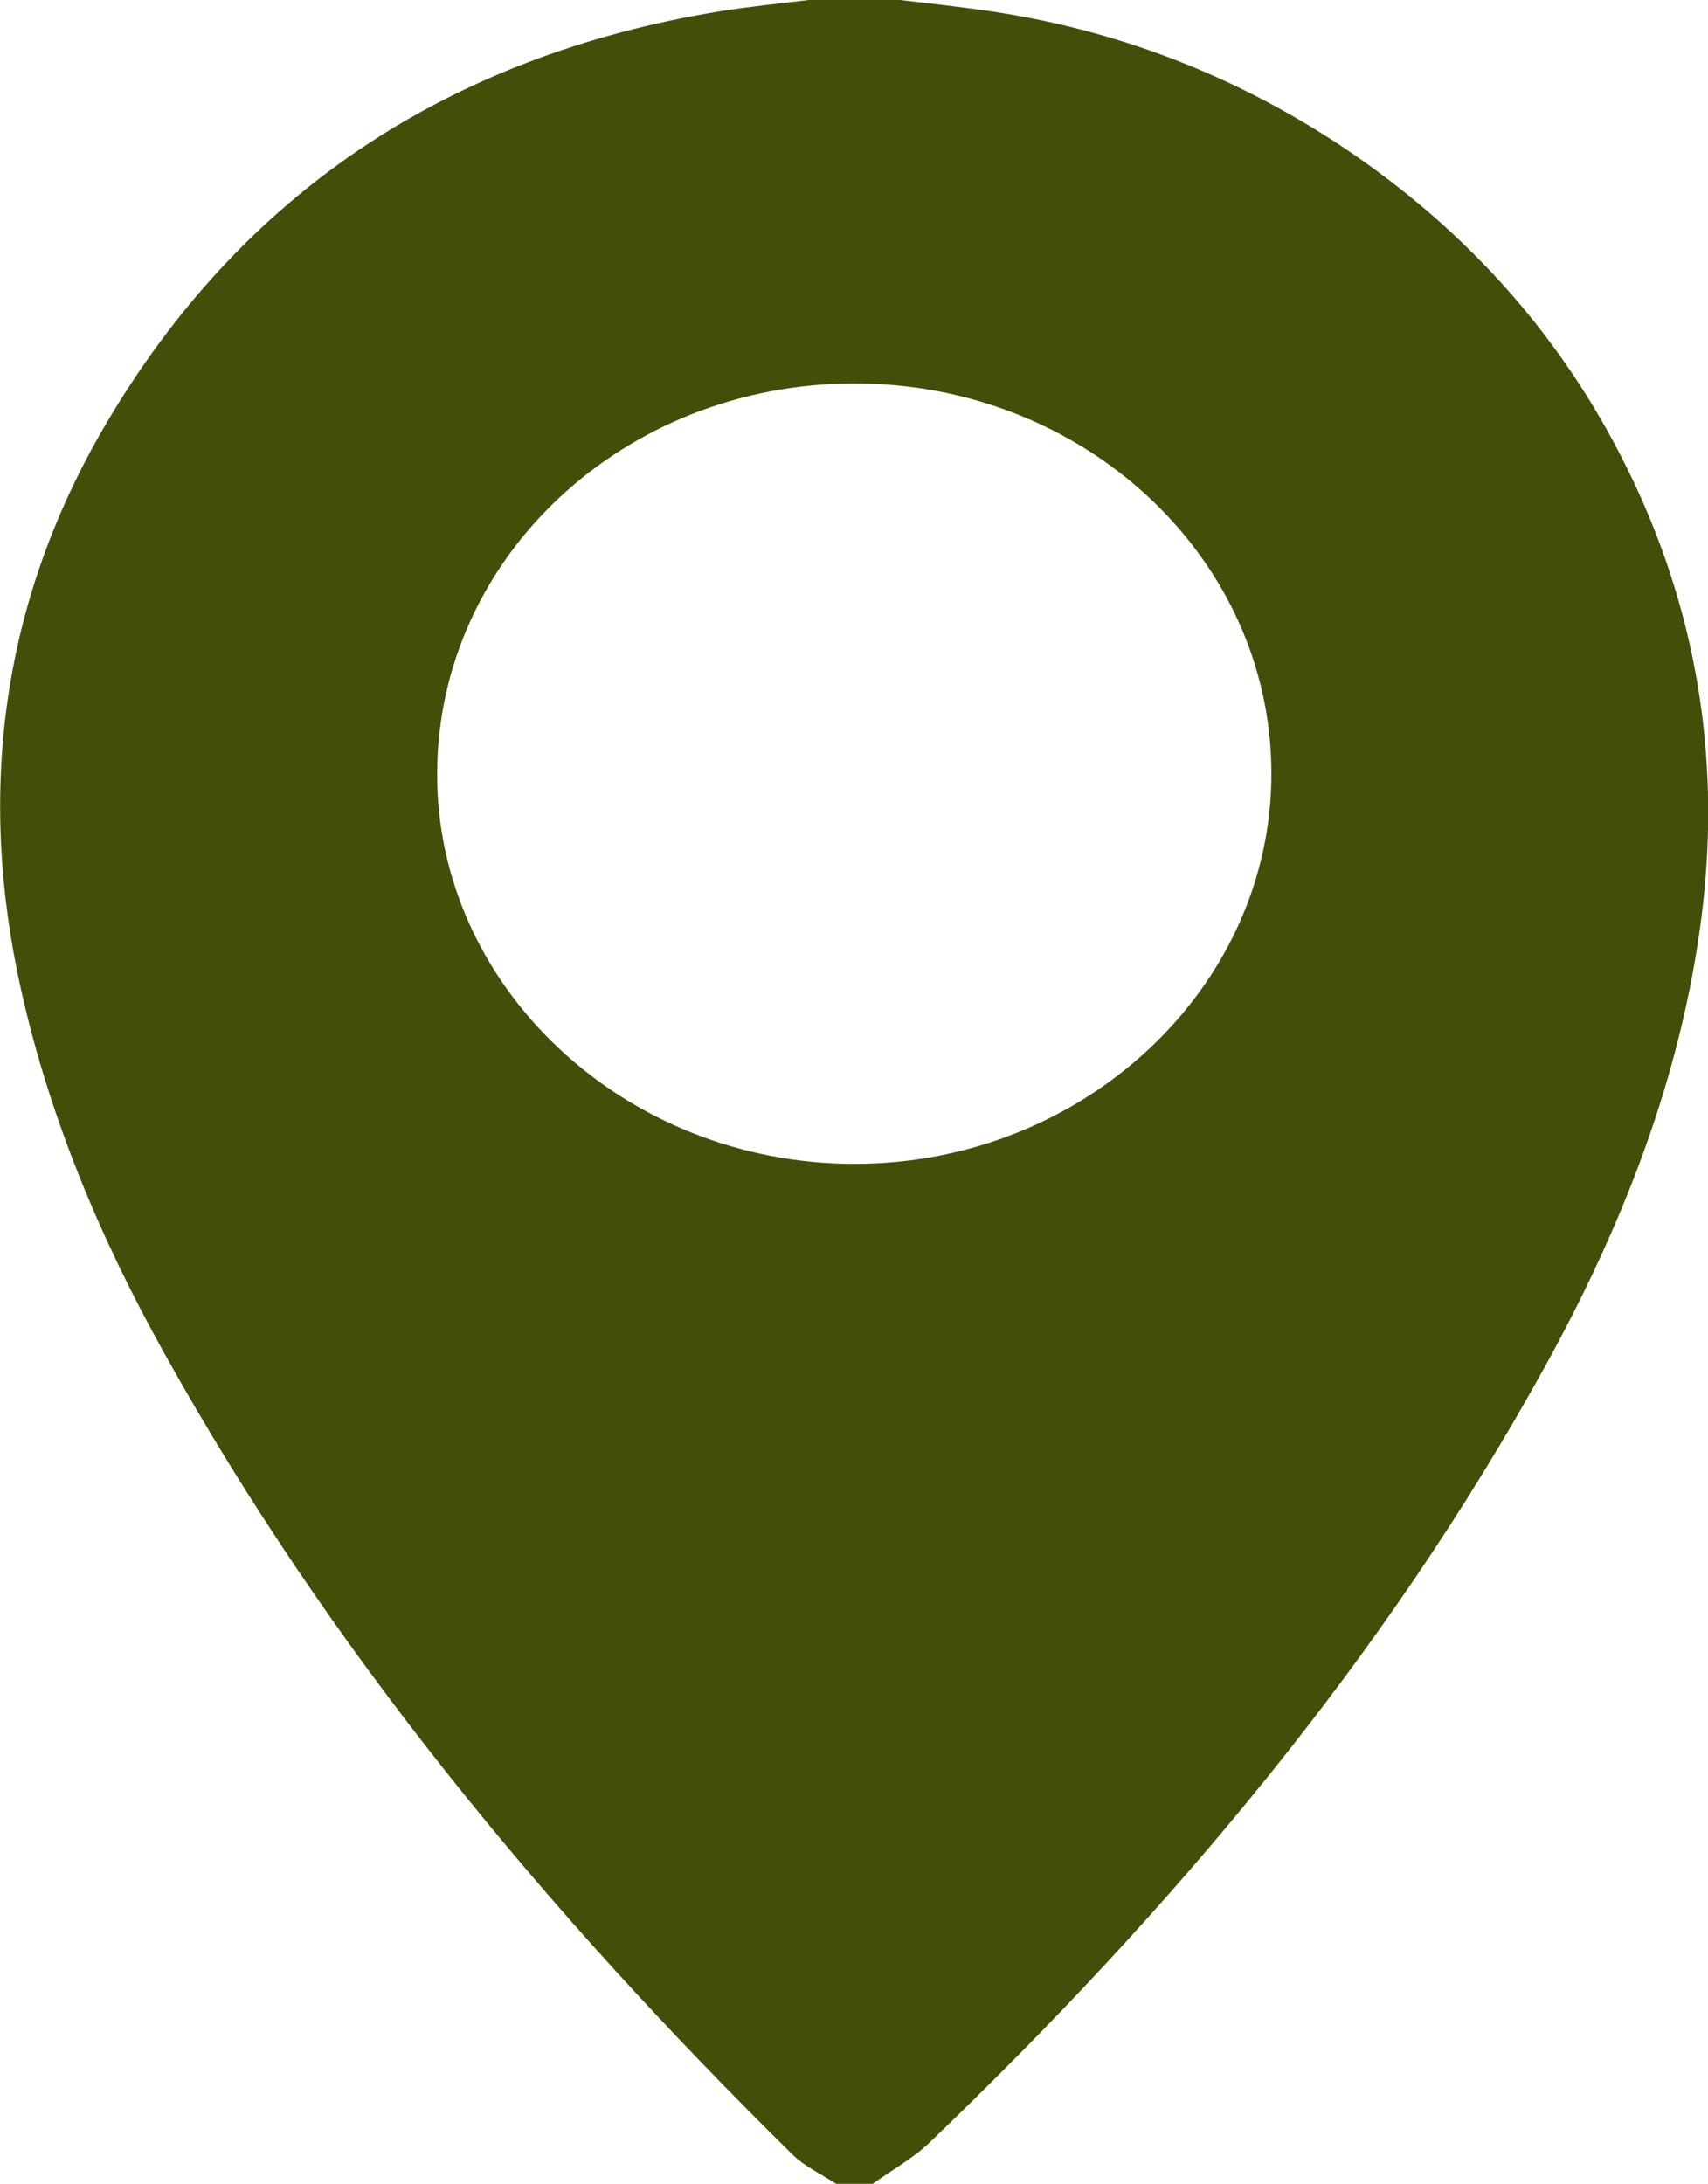
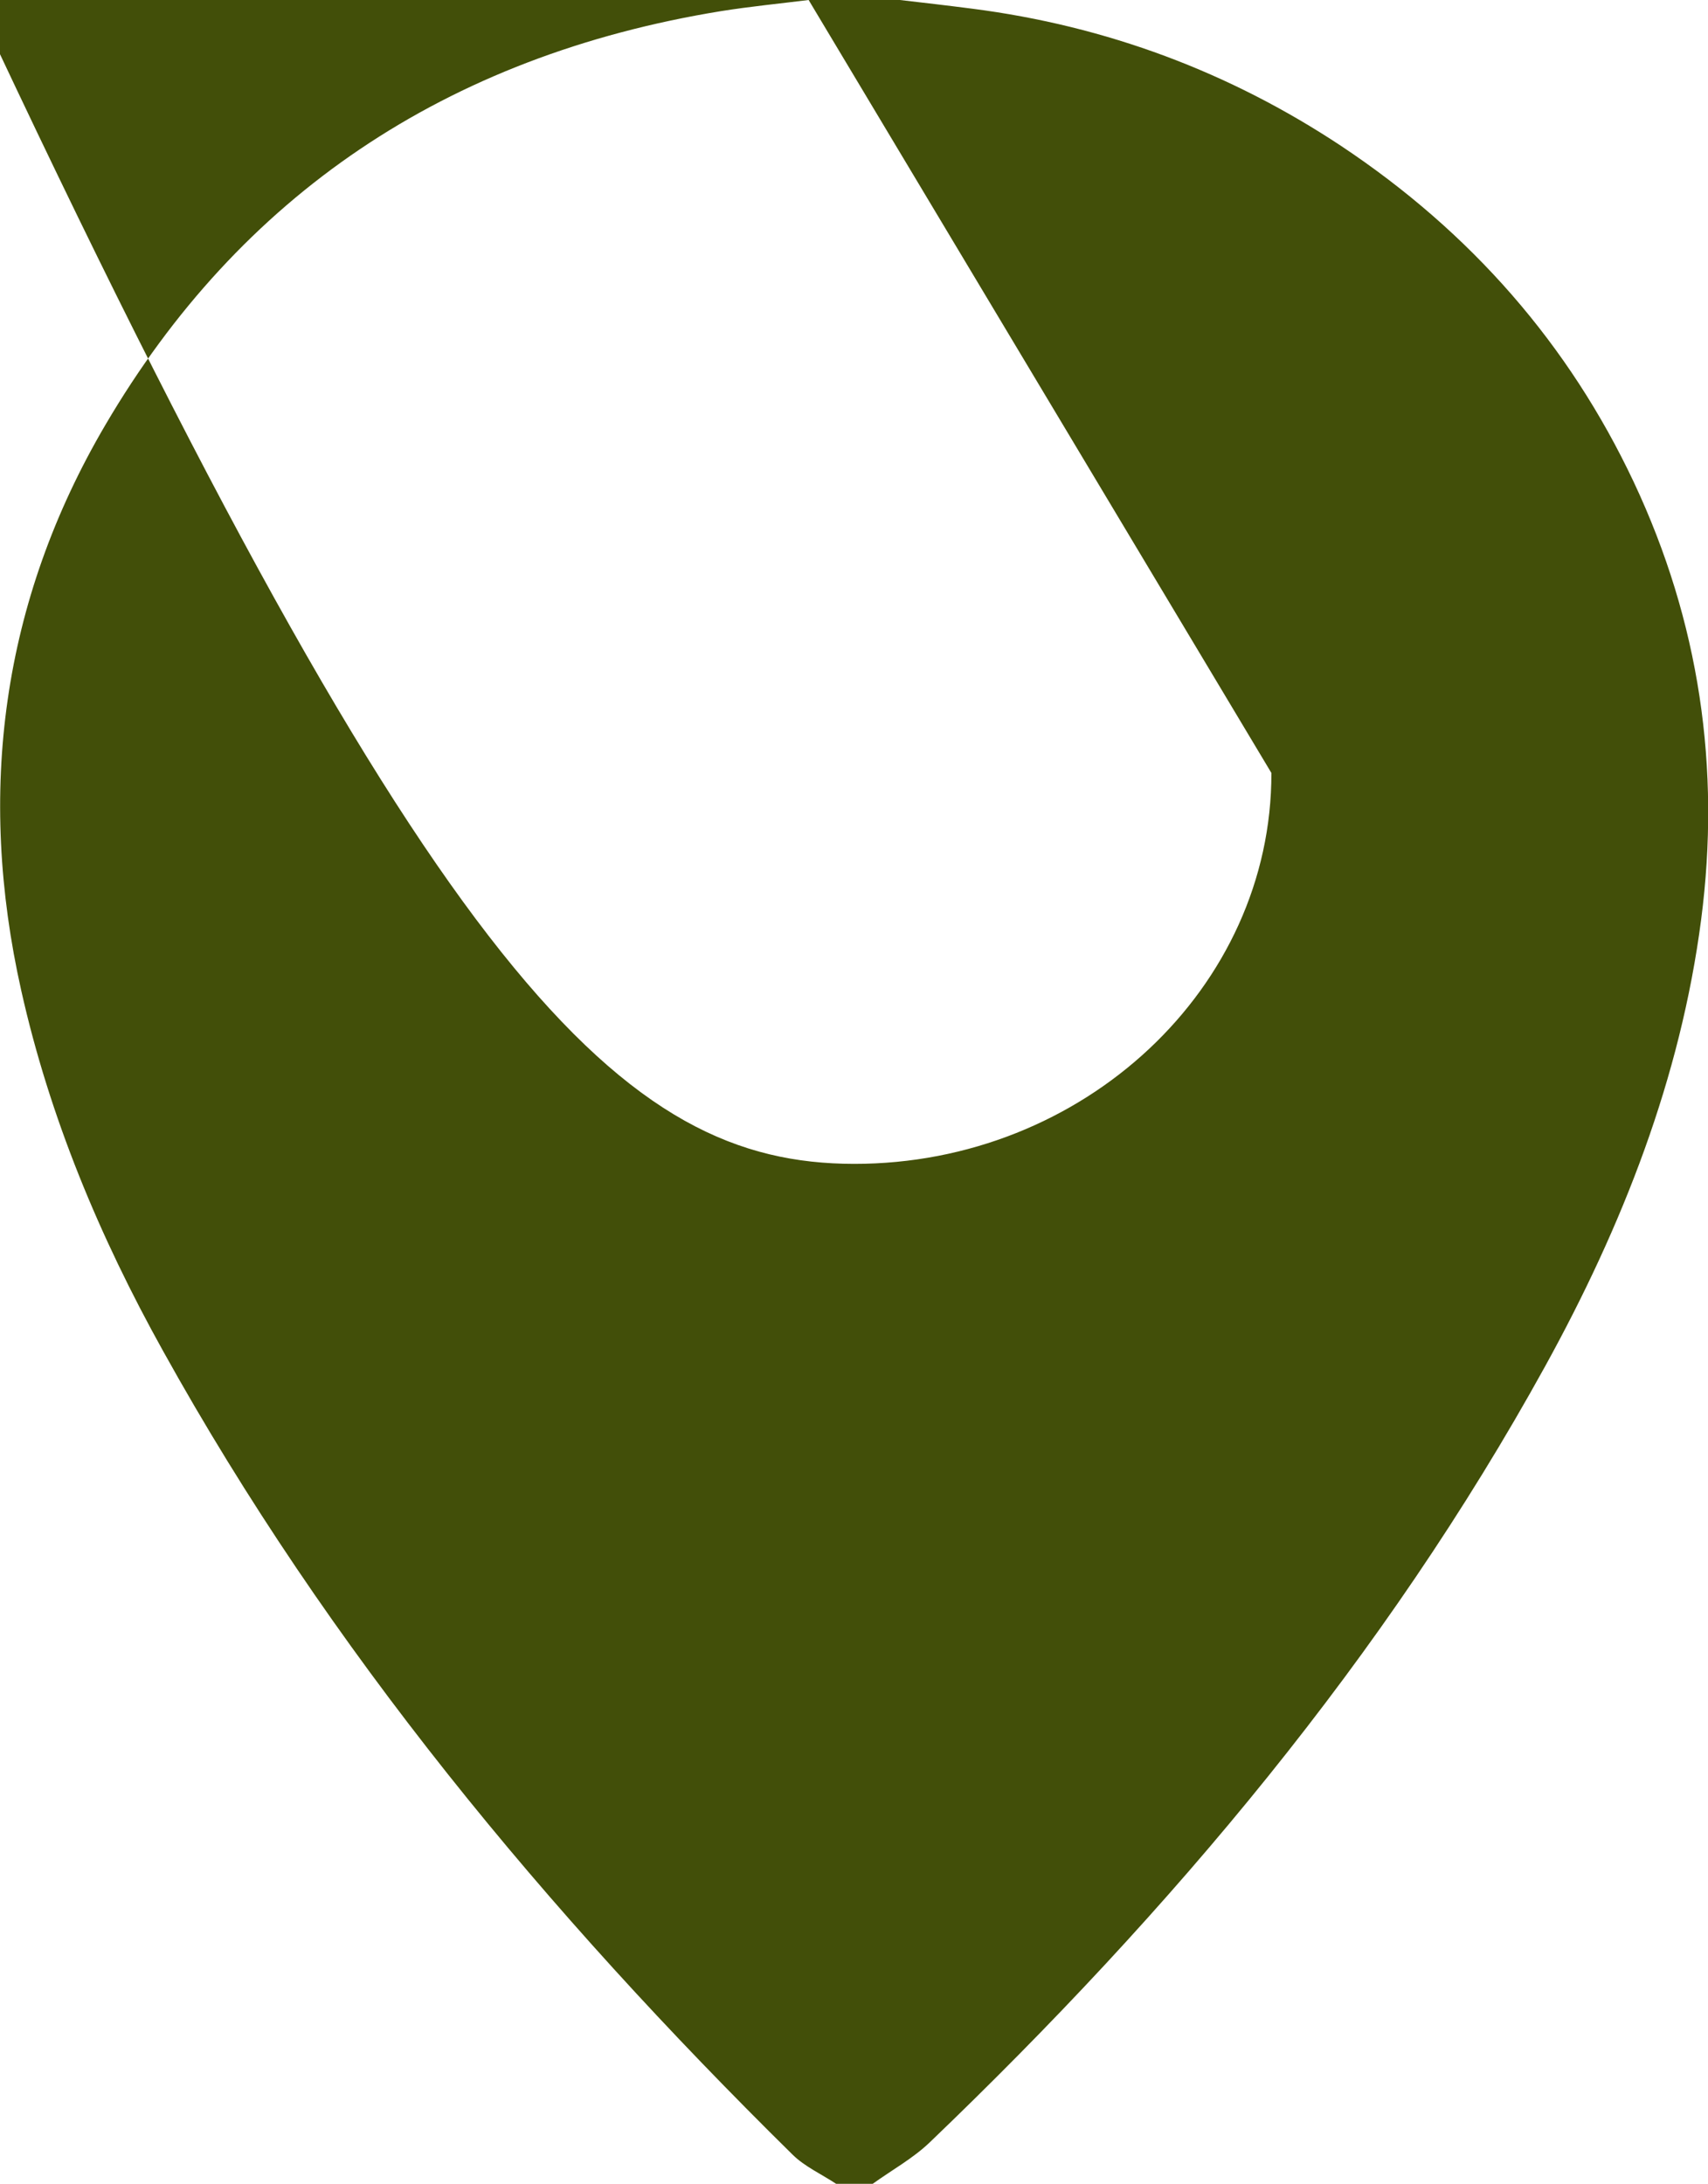
<svg xmlns="http://www.w3.org/2000/svg" version="1.1" id="圖層_1" x="0px" y="0px" width="16.004px" height="20.459px" viewBox="0 0 16.004 20.459" enable-background="new 0 0 16.004 20.459" xml:space="preserve">
  <g>
-     <path fill-rule="evenodd" clip-rule="evenodd" fill="#424F09" d="M7.577,0c0.285,0,0.57,0,0.855,0   c0.225,0.026,0.45,0.052,0.674,0.081c1.265,0.162,2.417,0.596,3.457,1.284c1.224,0.813,2.14,1.866,2.745,3.15   c0.617,1.311,0.816,2.681,0.632,4.098c-0.193,1.485-0.736,2.869-1.463,4.188c-1.498,2.717-3.494,5.092-5.768,7.271   c-0.155,0.148-0.354,0.258-0.532,0.386c-0.114,0-0.228,0-0.342,0c-0.138-0.091-0.296-0.162-0.409-0.274   c-2.309-2.274-4.348-4.734-5.898-7.528c-0.596-1.071-1.063-2.19-1.329-3.377c-0.416-1.855-0.186-3.641,0.79-5.301   c1.255-2.137,3.179-3.453,5.769-3.874C7.028,0.061,7.303,0.034,7.577,0z M11.913,7.241c-0.004-2.02-1.76-3.655-3.917-3.649   c-2.153,0.006-3.89,1.629-3.9,3.646C4.085,9.245,5.85,10.9,8.002,10.903C10.153,10.905,11.917,9.253,11.913,7.241z" />
+     <path fill-rule="evenodd" clip-rule="evenodd" fill="#424F09" d="M7.577,0c0.285,0,0.57,0,0.855,0   c0.225,0.026,0.45,0.052,0.674,0.081c1.265,0.162,2.417,0.596,3.457,1.284c1.224,0.813,2.14,1.866,2.745,3.15   c0.617,1.311,0.816,2.681,0.632,4.098c-0.193,1.485-0.736,2.869-1.463,4.188c-1.498,2.717-3.494,5.092-5.768,7.271   c-0.155,0.148-0.354,0.258-0.532,0.386c-0.114,0-0.228,0-0.342,0c-0.138-0.091-0.296-0.162-0.409-0.274   c-2.309-2.274-4.348-4.734-5.898-7.528c-0.596-1.071-1.063-2.19-1.329-3.377c-0.416-1.855-0.186-3.641,0.79-5.301   c1.255-2.137,3.179-3.453,5.769-3.874C7.028,0.061,7.303,0.034,7.577,0z c-0.004-2.02-1.76-3.655-3.917-3.649   c-2.153,0.006-3.89,1.629-3.9,3.646C4.085,9.245,5.85,10.9,8.002,10.903C10.153,10.905,11.917,9.253,11.913,7.241z" />
  </g>
</svg>